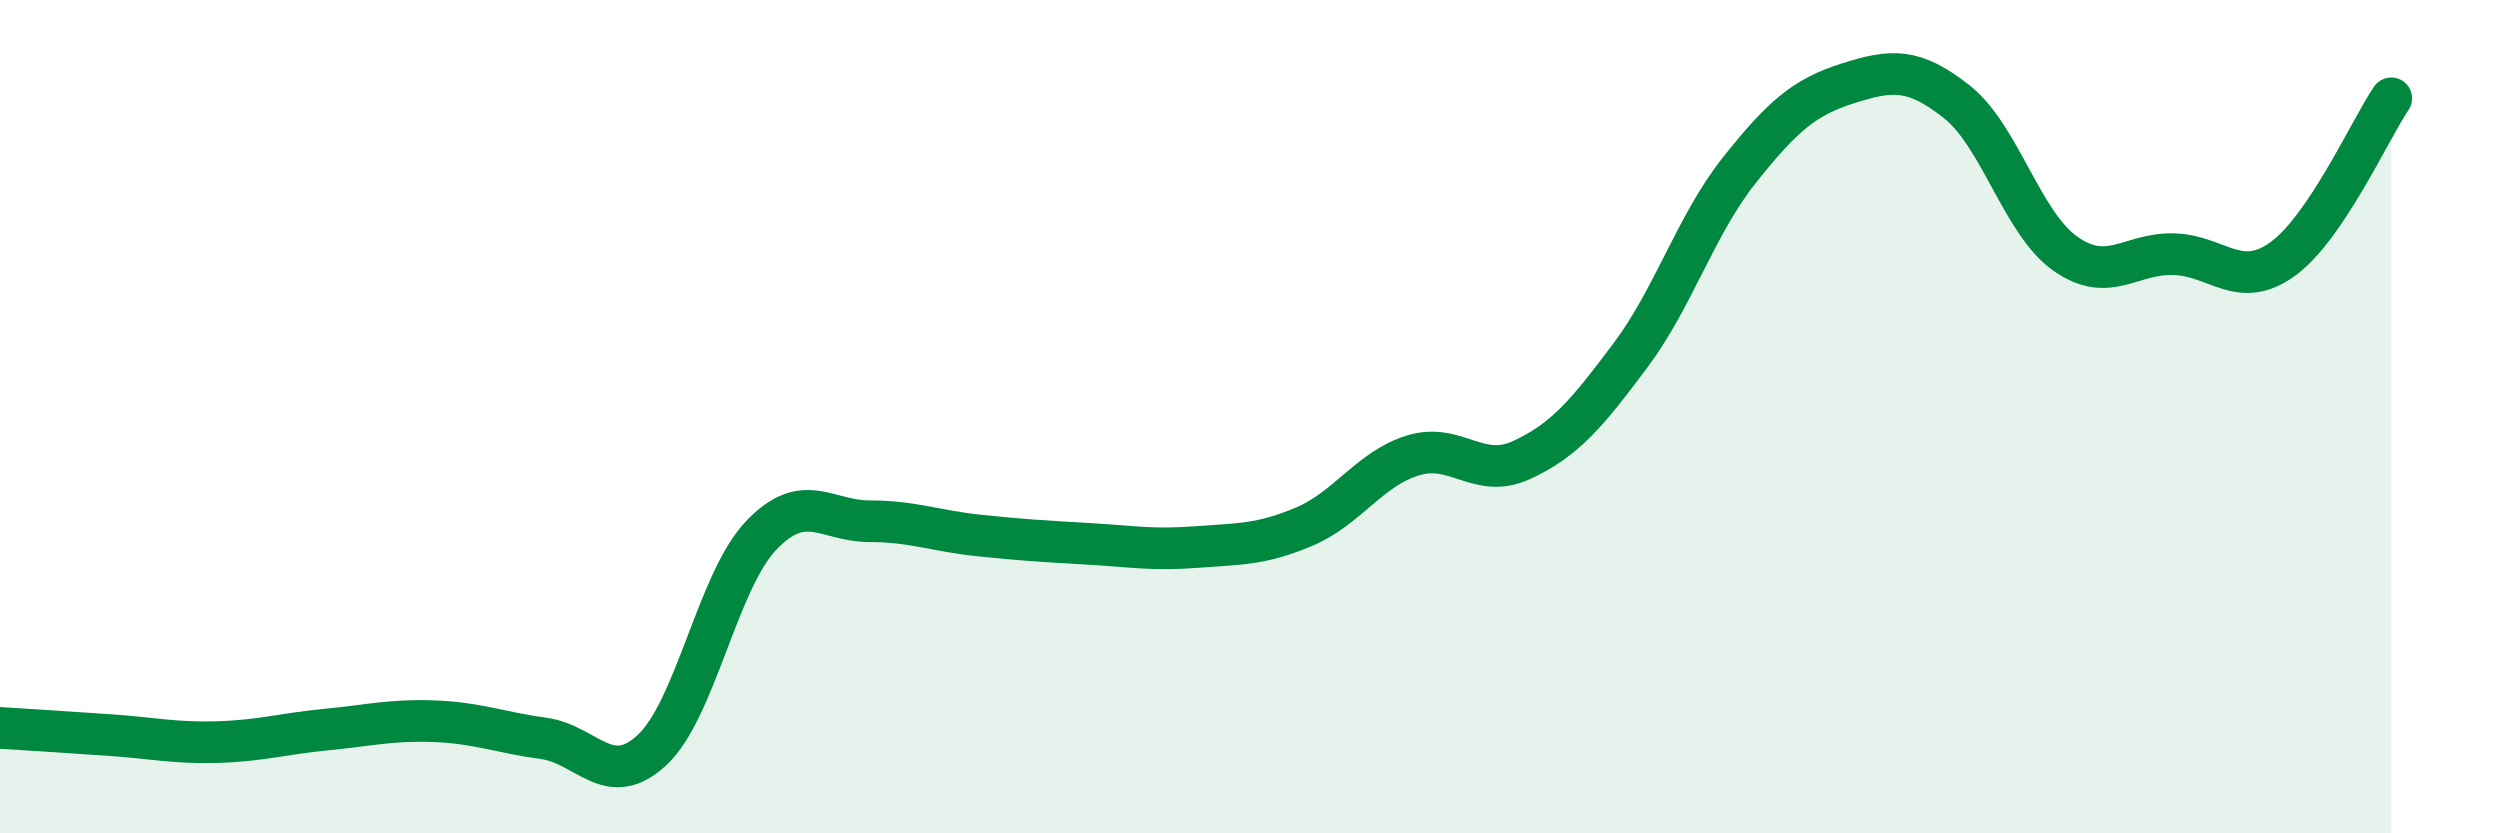
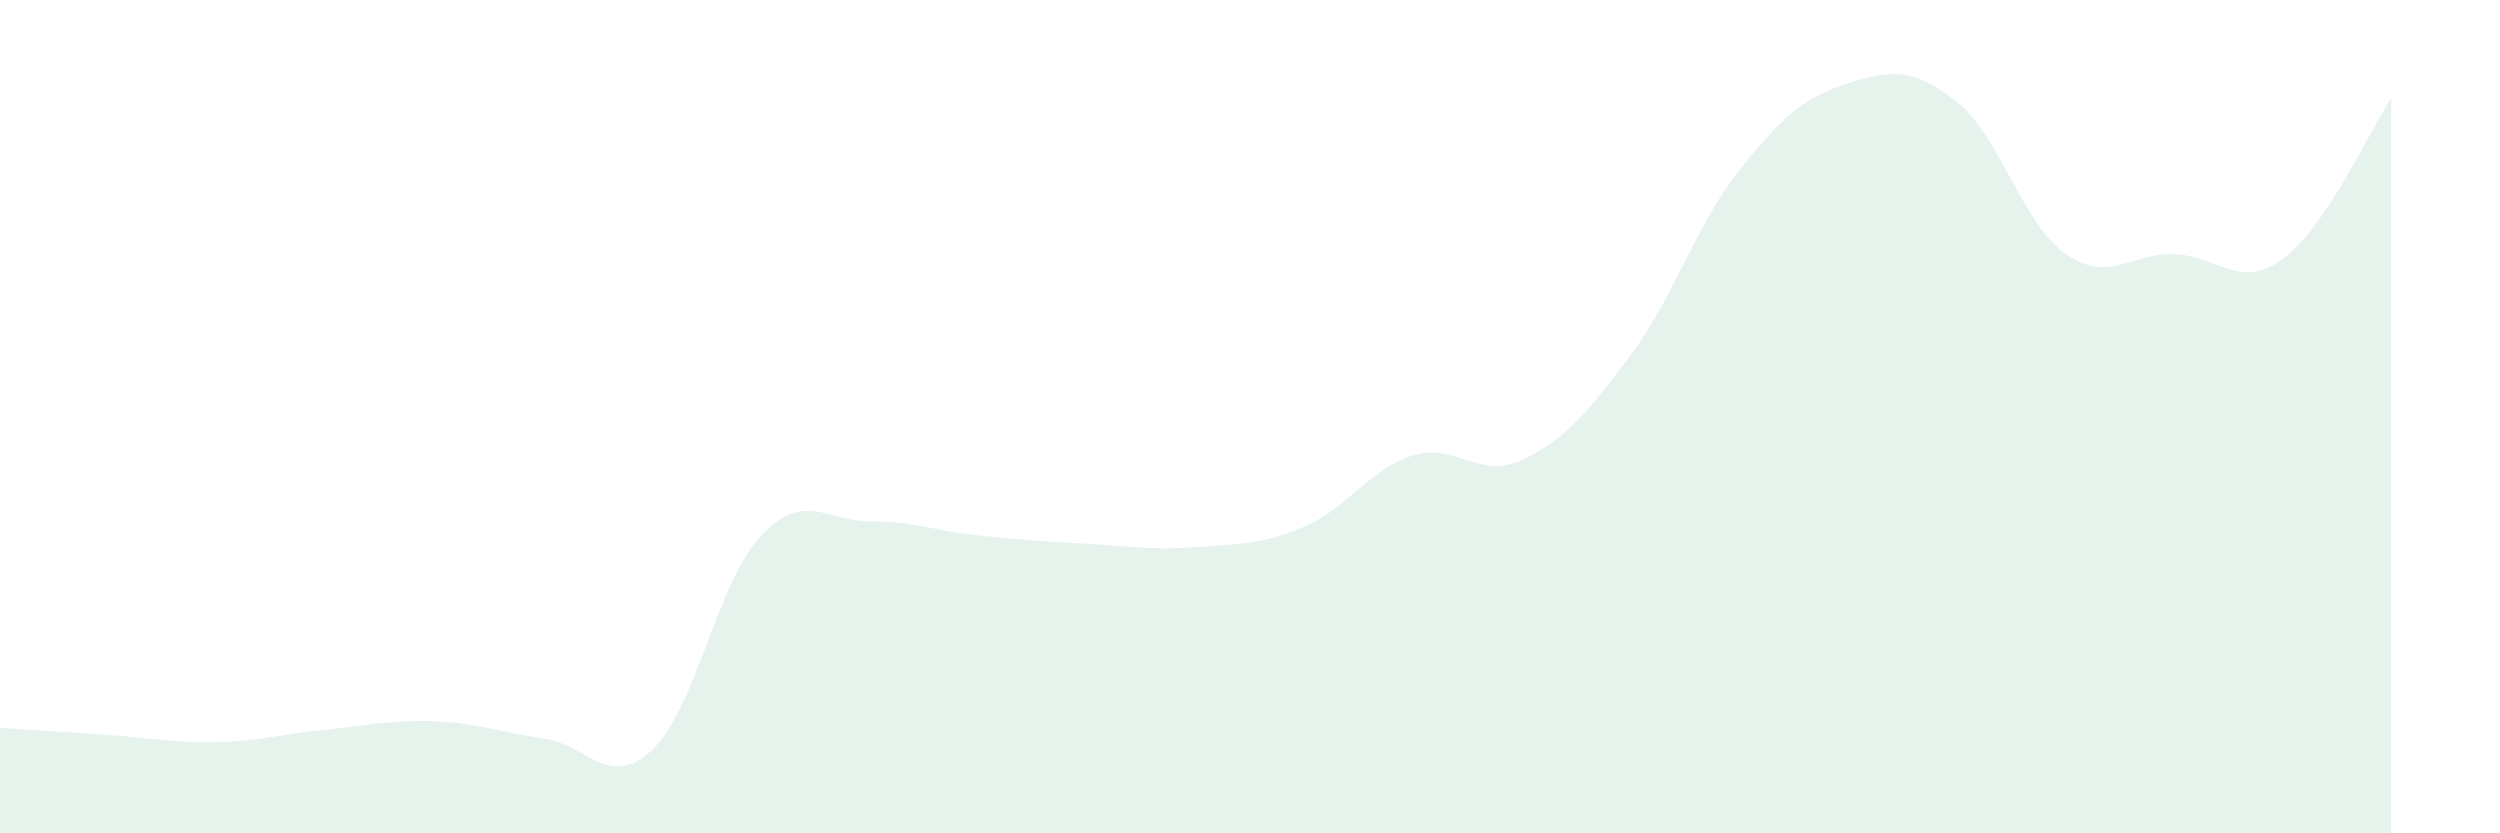
<svg xmlns="http://www.w3.org/2000/svg" width="60" height="20" viewBox="0 0 60 20">
  <path d="M 0,17.47 C 0.52,17.5 1.57,17.57 2.61,17.64 C 3.65,17.71 4.18,17.84 5.22,17.81 C 6.26,17.78 6.79,17.61 7.83,17.51 C 8.87,17.41 9.39,17.27 10.43,17.31 C 11.47,17.35 12,17.58 13.04,17.72 C 14.08,17.86 14.61,18.97 15.65,18 C 16.69,17.03 17.22,13.96 18.26,12.86 C 19.3,11.76 19.83,12.51 20.87,12.51 C 21.91,12.51 22.44,12.74 23.48,12.85 C 24.52,12.96 25.05,12.99 26.09,13.05 C 27.13,13.11 27.66,13.21 28.7,13.13 C 29.74,13.05 30.26,13.08 31.3,12.64 C 32.34,12.2 32.87,11.25 33.91,10.93 C 34.95,10.61 35.48,11.52 36.52,11.04 C 37.56,10.56 38.09,9.92 39.13,8.53 C 40.17,7.14 40.7,5.4 41.74,4.09 C 42.78,2.78 43.31,2.33 44.35,2 C 45.39,1.67 45.92,1.62 46.96,2.44 C 48,3.26 48.53,5.36 49.57,6.09 C 50.61,6.82 51.13,6.07 52.17,6.1 C 53.21,6.13 53.74,6.97 54.78,6.22 C 55.82,5.47 56.87,3.13 57.39,2.36L57.39 20L0 20Z" fill="#008740" opacity="0.1" stroke-linecap="round" stroke-linejoin="round" />
-   <path d="M 0,17.47 C 0.52,17.5 1.57,17.57 2.61,17.64 C 3.65,17.71 4.18,17.84 5.22,17.81 C 6.26,17.78 6.79,17.61 7.83,17.51 C 8.87,17.41 9.39,17.27 10.43,17.31 C 11.47,17.35 12,17.58 13.04,17.72 C 14.08,17.86 14.61,18.97 15.65,18 C 16.69,17.03 17.22,13.96 18.26,12.86 C 19.3,11.76 19.83,12.51 20.87,12.51 C 21.91,12.51 22.44,12.74 23.48,12.85 C 24.52,12.96 25.05,12.99 26.09,13.05 C 27.13,13.11 27.66,13.21 28.7,13.13 C 29.74,13.05 30.26,13.08 31.3,12.64 C 32.34,12.2 32.87,11.25 33.91,10.93 C 34.95,10.61 35.48,11.52 36.52,11.04 C 37.56,10.56 38.09,9.92 39.13,8.53 C 40.17,7.14 40.7,5.4 41.74,4.09 C 42.78,2.78 43.31,2.33 44.35,2 C 45.39,1.67 45.92,1.62 46.96,2.44 C 48,3.26 48.53,5.36 49.57,6.09 C 50.61,6.82 51.13,6.07 52.17,6.1 C 53.21,6.13 53.74,6.97 54.78,6.22 C 55.82,5.47 56.87,3.13 57.39,2.36" stroke="#008740" stroke-width="1" fill="none" stroke-linecap="round" stroke-linejoin="round" />
</svg>